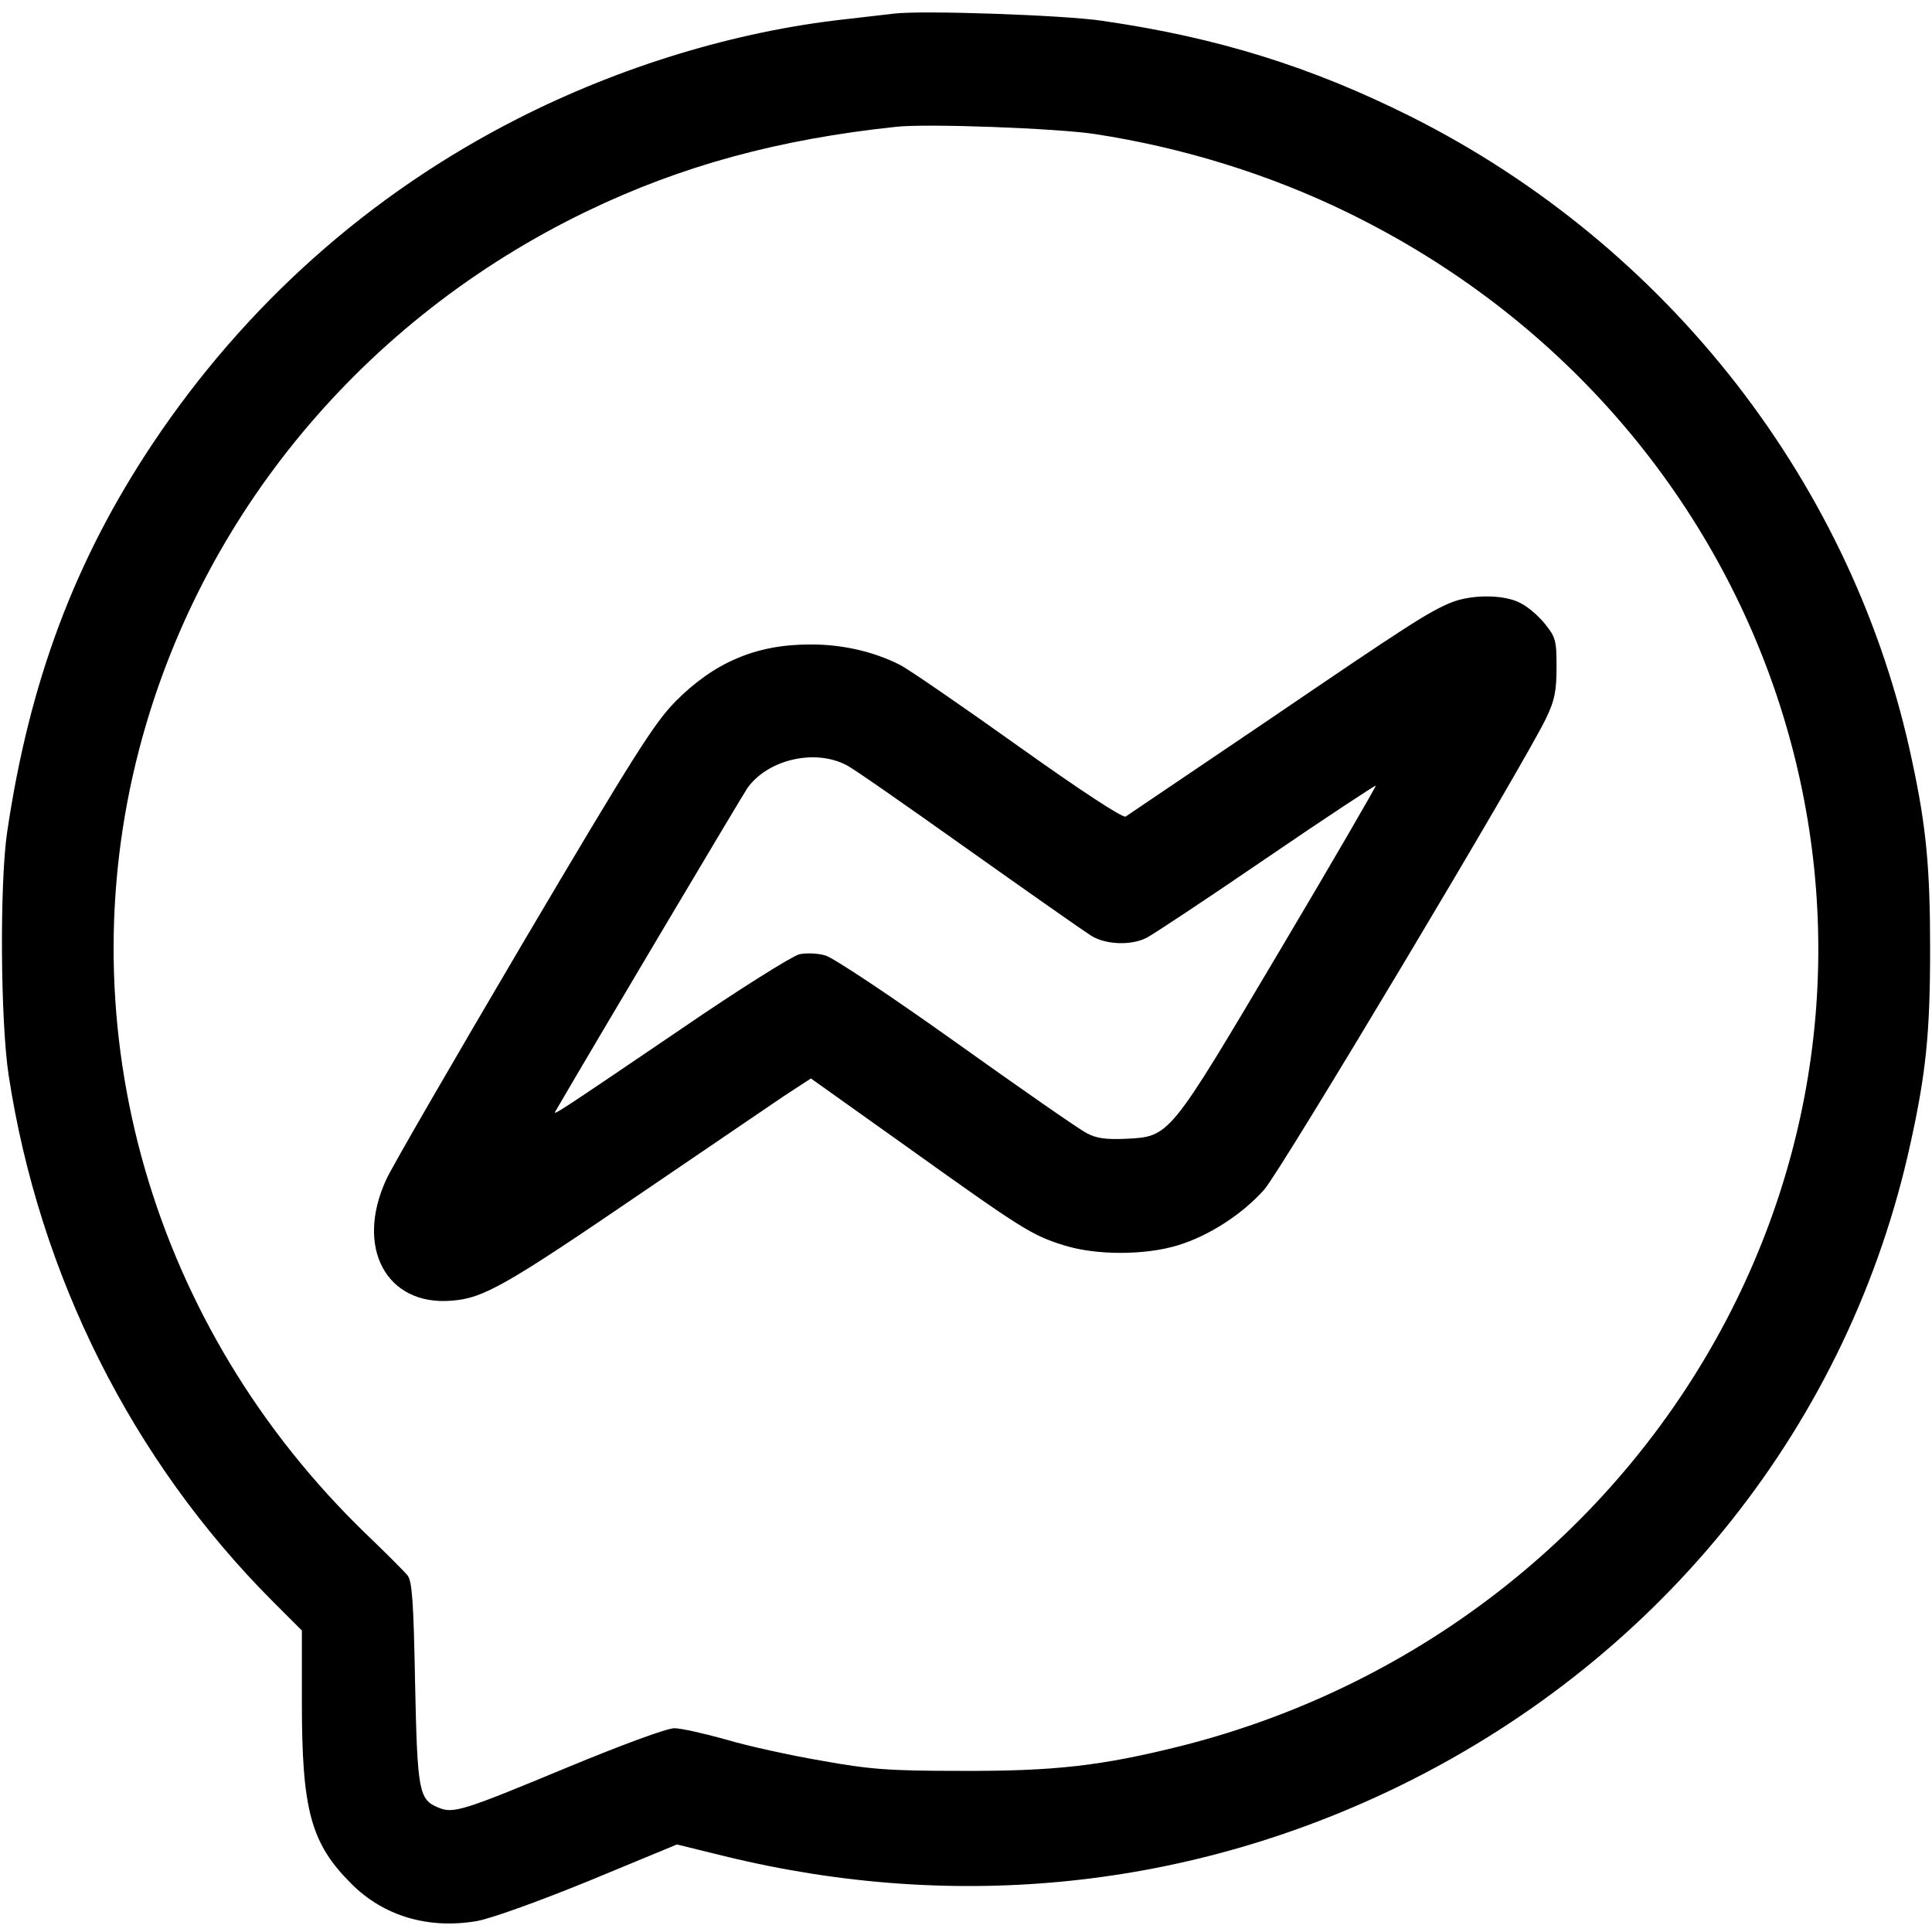
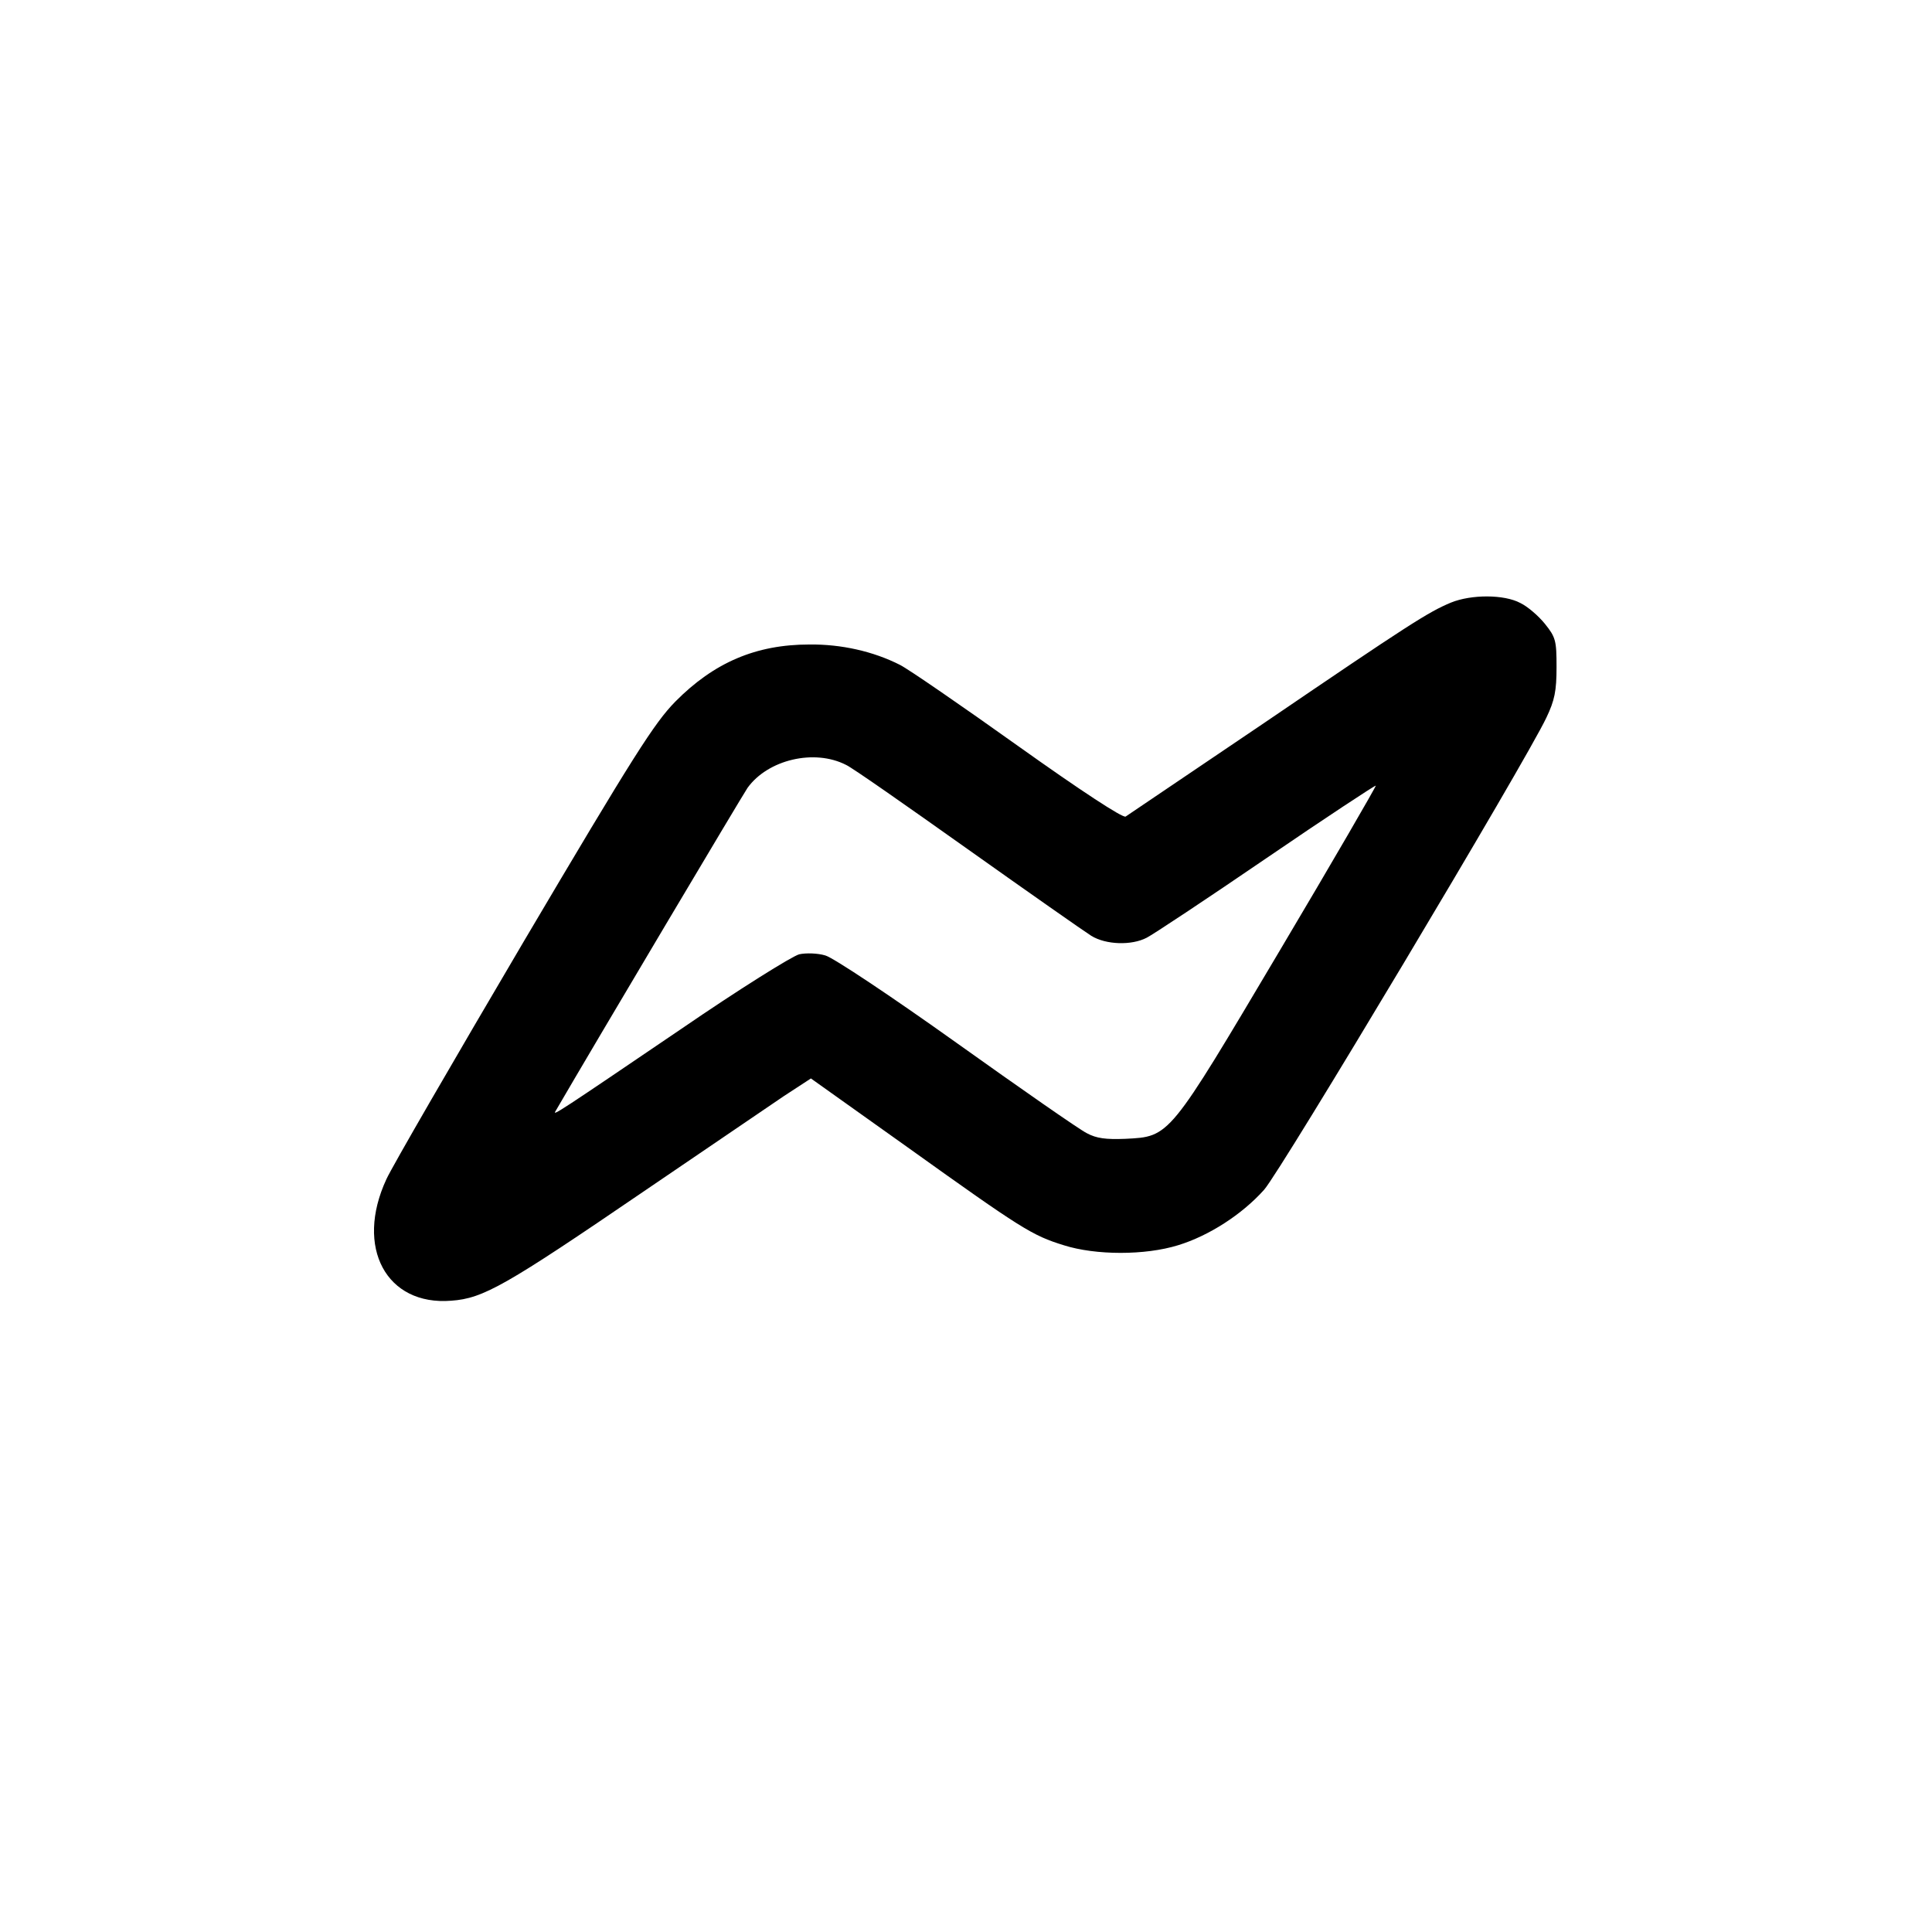
<svg xmlns="http://www.w3.org/2000/svg" version="1.0" width="512pt" height="512pt" viewBox="0 0 512 512" preserveAspectRatio="xMidYMid meet">
  <g transform="translate(0,512) scale(0.1,-0.1)" fill="#000000" stroke="none">
-     <path d="M2370 5084 c-19 -2 -78 -9 -130 -15 -291 -32 -596 -125 -869 -264 -391 -199 -720 -492 -966 -860 -206 -309 -327 -630 -386 -1030 -20 -134 -18 -501 4 -645 81 -529 327 -1020 699 -1393 l78 -78 0 -192 c0 -284 24 -372 130 -478 86 -87 205 -122 334 -100 38 7 161 51 298 107 l232 96 126 -31 c617 -151 1237 -85 1795 189 695 342 1187 962 1348 1700 41 186 52 292 52 515 0 214 -10 322 -47 495 -153 733 -646 1368 -1329 1711 -264 132 -513 210 -819 254 -100 15 -475 28 -550 19z m530 -319 c236 -36 467 -108 675 -210 1107 -542 1557 -1836 1013 -2908 -291 -572 -821 -992 -1454 -1153 -215 -54 -339 -68 -589 -67 -190 0 -240 4 -368 27 -82 14 -196 39 -253 56 -57 16 -119 30 -137 30 -20 0 -139 -44 -284 -104 -279 -116 -302 -123 -342 -106 -51 21 -55 43 -61 331 -4 216 -8 269 -20 284 -8 10 -57 59 -109 109 -568 548 -796 1338 -602 2081 162 620 595 1140 1186 1425 251 121 509 191 820 224 84 9 424 -4 525 -19z" />
    <path d="M3845 3523 c-60 -25 -110 -57 -495 -319 -195 -132 -361 -244 -367 -248 -8 -4 -118 68 -285 187 -150 107 -291 204 -313 215 -71 36 -156 55 -240 54 -142 0 -253 -48 -355 -151 -56 -57 -110 -142 -402 -636 -185 -314 -349 -597 -364 -630 -84 -181 0 -336 172 -322 85 6 144 40 509 289 165 112 332 226 372 253 l72 47 257 -183 c302 -216 329 -233 413 -259 85 -27 216 -27 303 0 82 25 170 82 228 147 44 49 695 1138 748 1251 22 46 27 71 27 134 0 70 -2 79 -31 115 -17 21 -46 46 -65 55 -43 23 -130 23 -184 1z m-1603 -430 c16 -7 160 -108 322 -223 162 -115 309 -218 328 -230 39 -24 107 -26 147 -5 16 8 158 102 316 210 158 108 289 194 291 193 1 -2 -113 -199 -255 -438 -295 -497 -290 -492 -409 -498 -51 -2 -76 1 -102 15 -20 10 -175 118 -346 240 -171 122 -327 226 -347 231 -20 6 -51 7 -69 3 -19 -5 -160 -93 -313 -198 -327 -222 -341 -231 -333 -218 107 184 496 838 509 857 54 75 177 104 261 61z" />
  </g>
</svg>